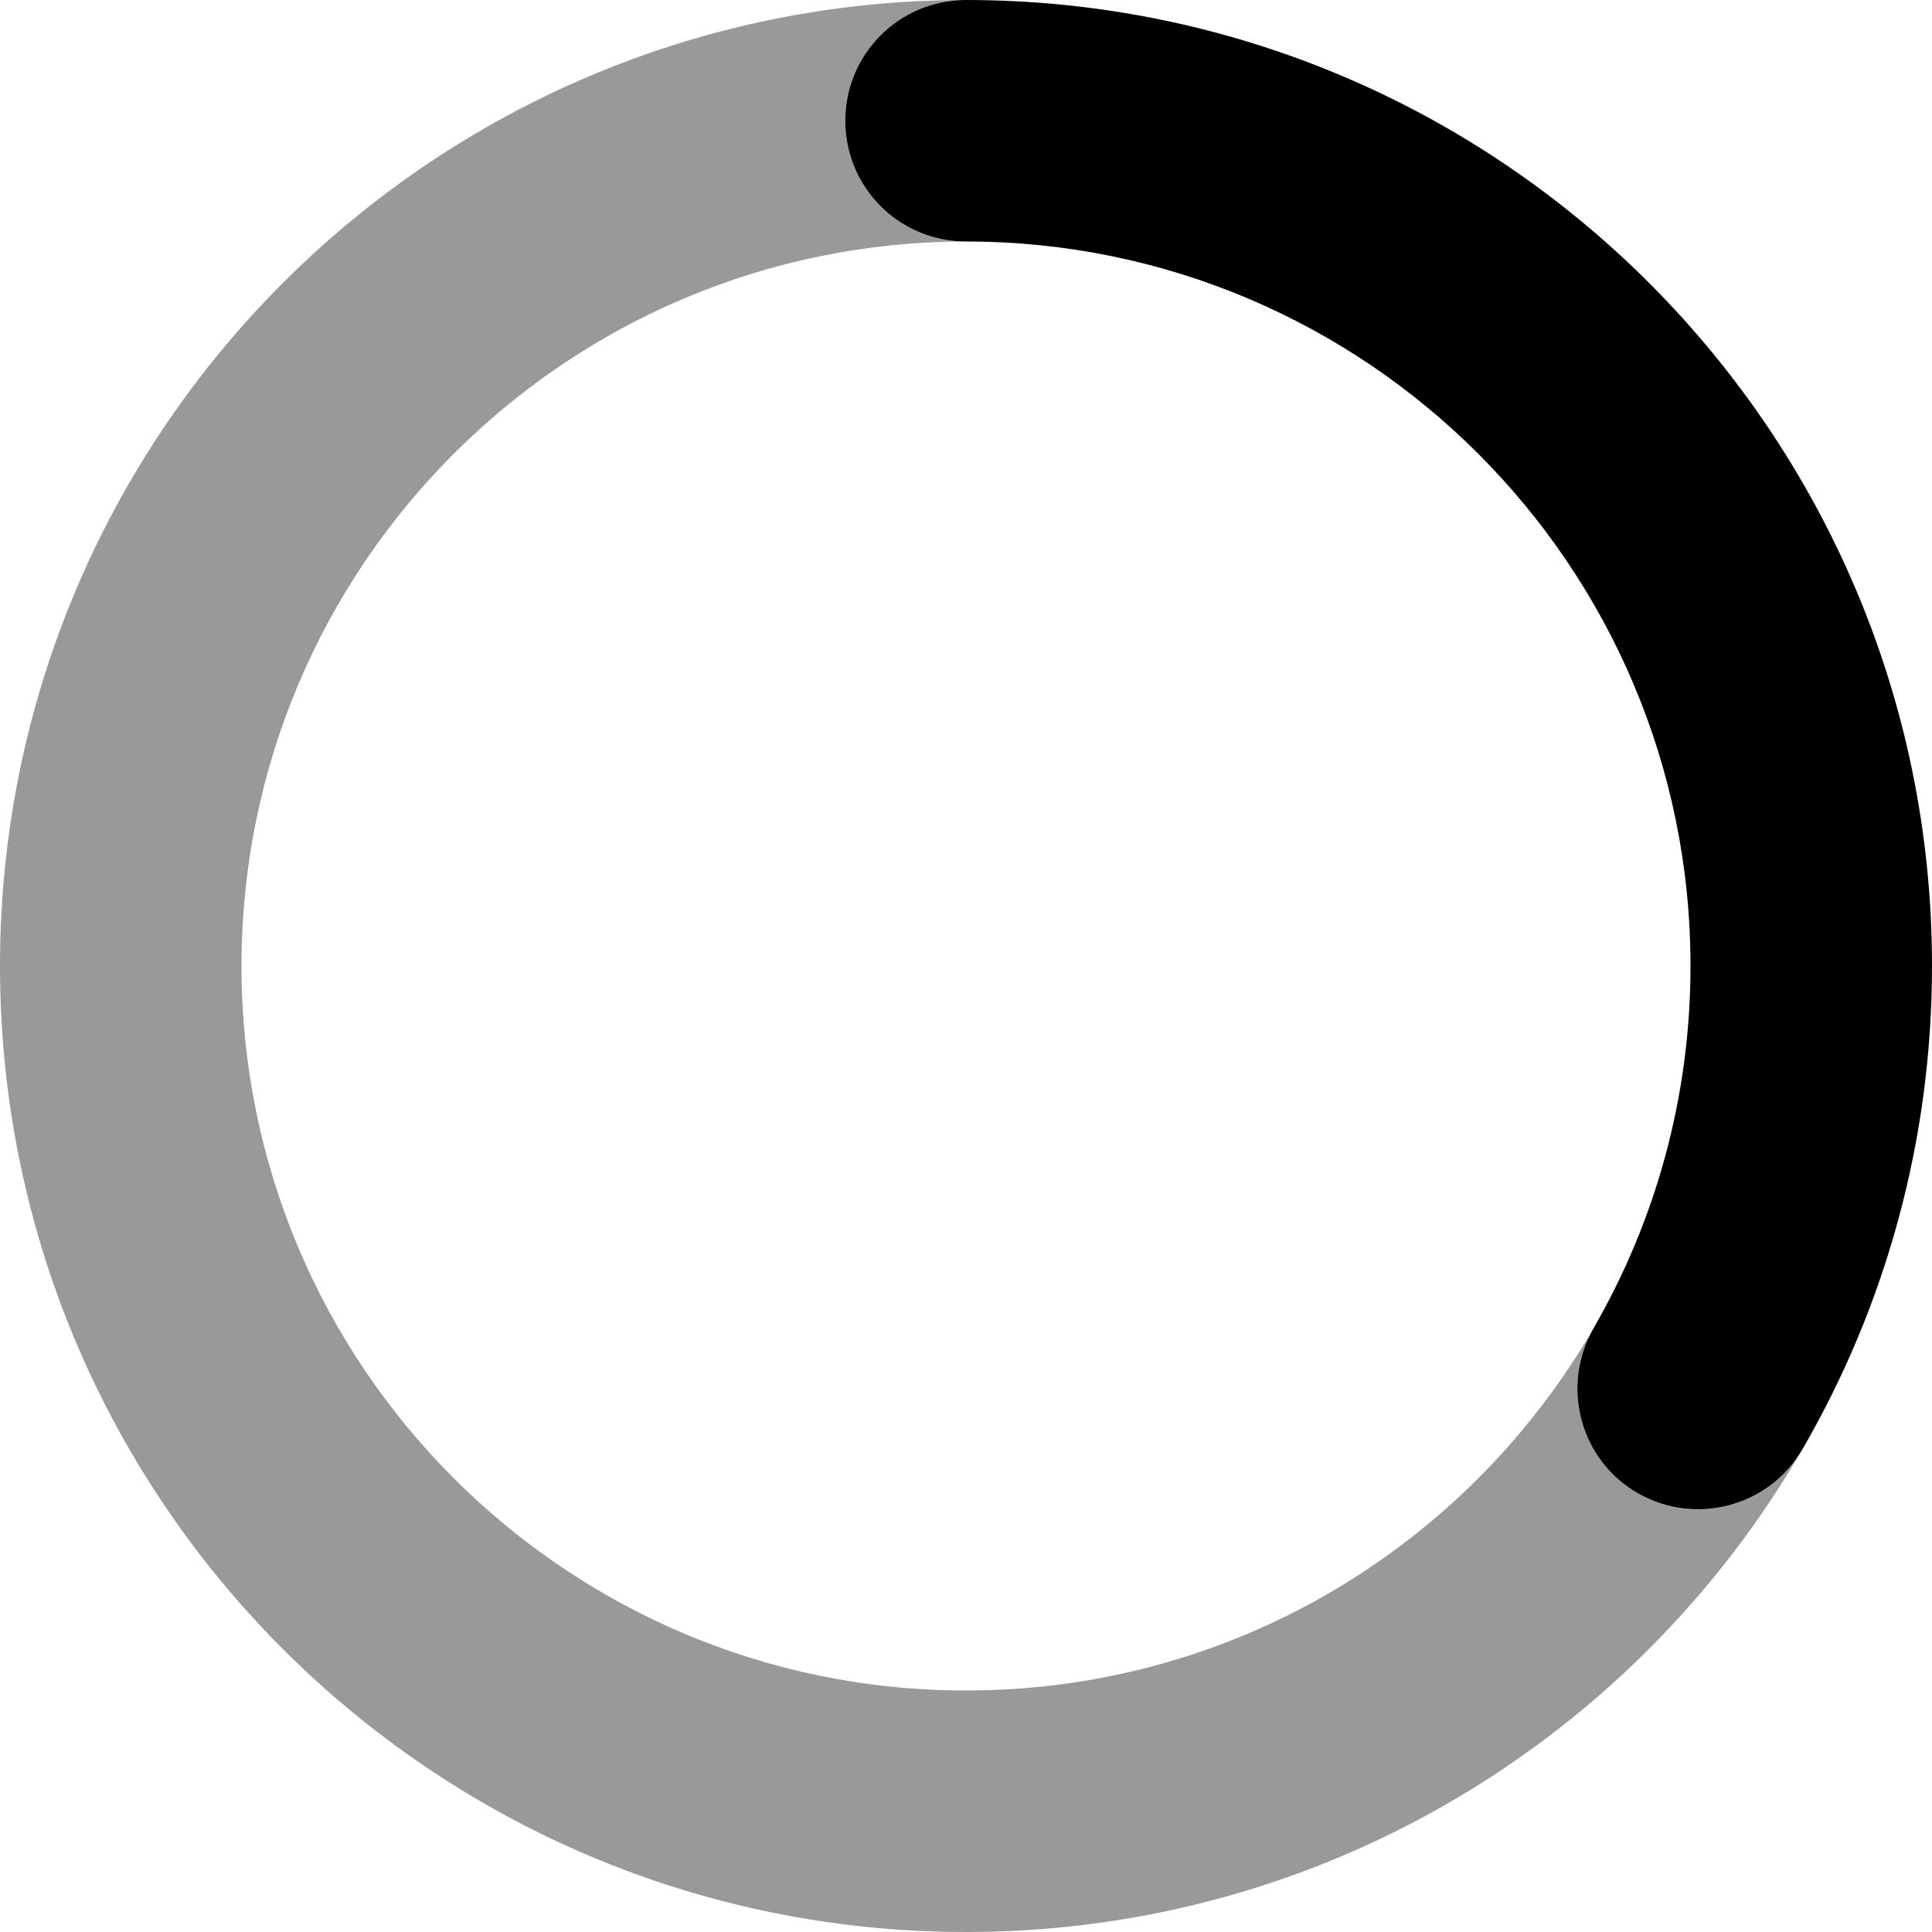
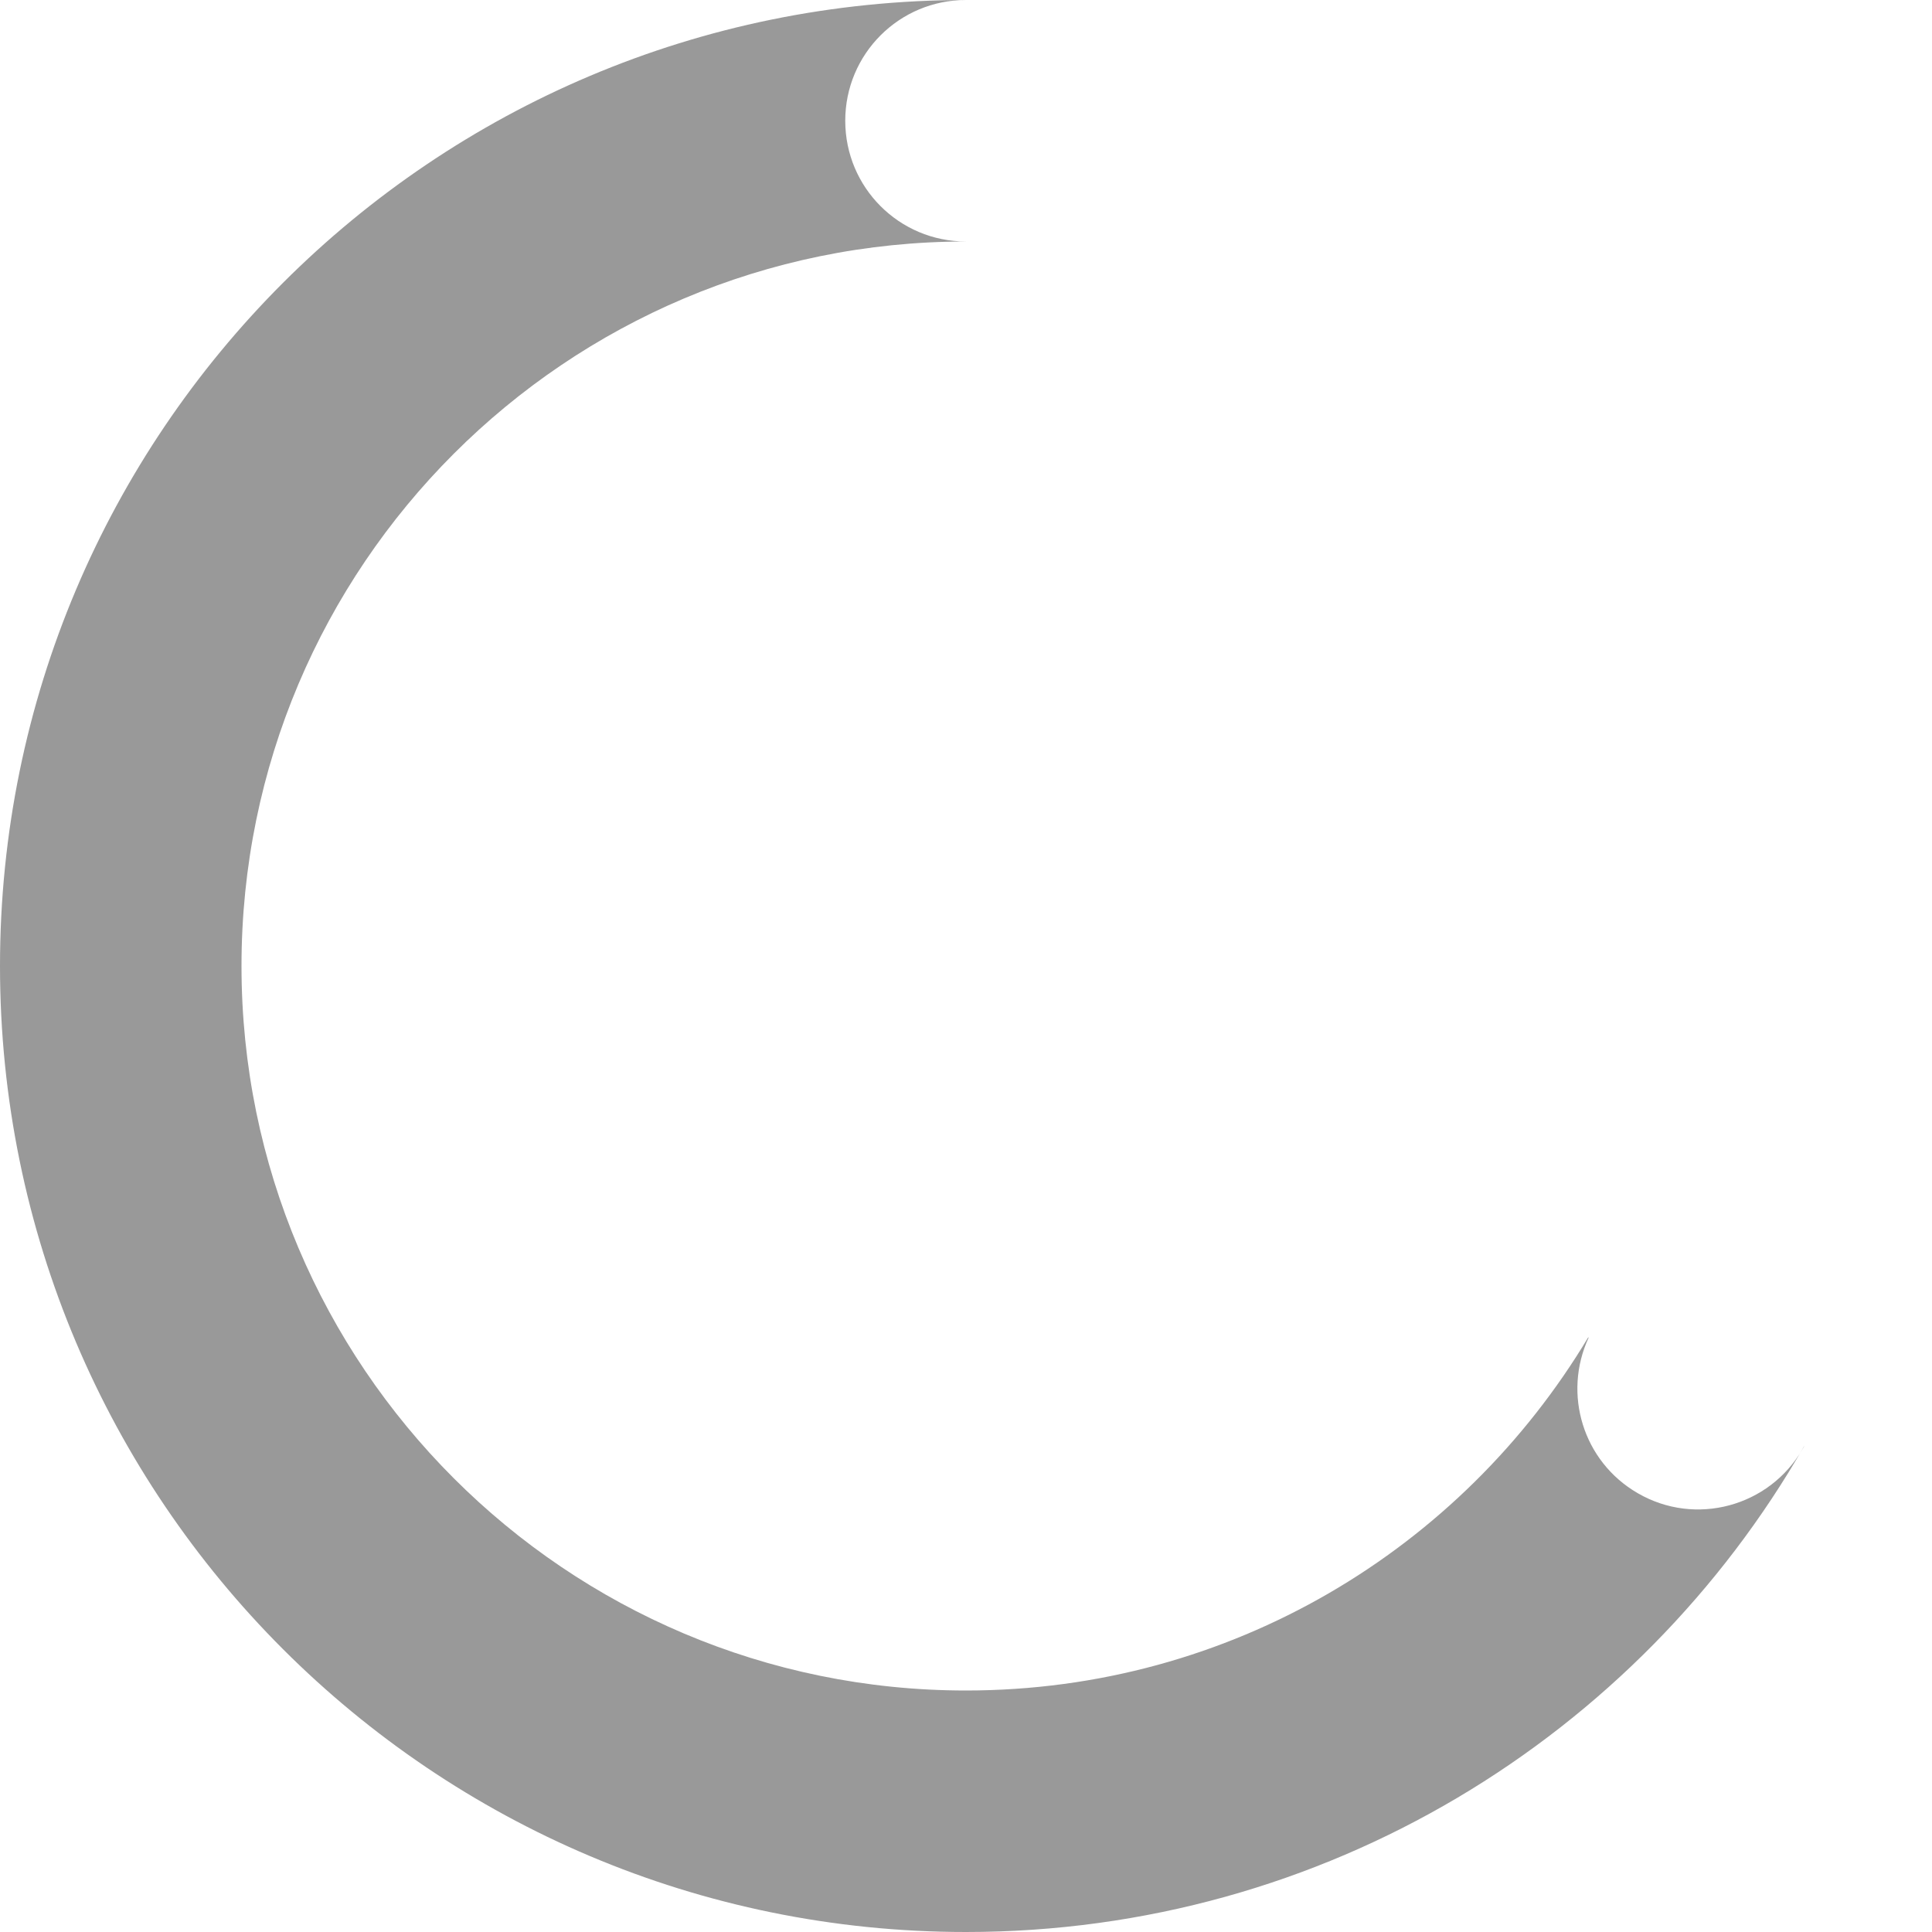
<svg xmlns="http://www.w3.org/2000/svg" viewBox="0 0 512 512">
  <defs>
    <style>.fa-secondary{opacity:.4}</style>
  </defs>
-   <path class="fa-secondary" d="M256 64C150 64 64 150 64 256s86 192 192 192c70.1 0 131.3-37.5 164.9-93.6l.1 .1c-6.9 14.9-1.5 32.8 13 41.2c15.3 8.9 34.9 3.6 43.7-11.7c.2-.3 .4-.6 .5-.9l0 0C434.1 460.1 351.1 512 256 512C114.6 512 0 397.4 0 256S114.6 0 256 0c-17.7 0-32 14.3-32 32s14.3 32 32 32z" />
-   <path class="fa-primary" d="M224 32c0-17.7 14.3-32 32-32C397.4 0 512 114.6 512 256c0 46.6-12.5 90.4-34.3 128c-8.8 15.3-28.4 20.5-43.7 11.7s-20.5-28.4-11.7-43.7c16.3-28.2 25.7-61 25.7-96c0-106-86-192-192-192c-17.7 0-32-14.3-32-32z" />
+   <path class="fa-secondary" d="M256 64C150 64 64 150 64 256s86 192 192 192c70.1 0 131.3-37.5 164.9-93.6l.1 .1c-6.9 14.9-1.5 32.8 13 41.2c15.3 8.9 34.9 3.6 43.7-11.7c.2-.3 .4-.6 .5-.9l0 0C434.1 460.1 351.1 512 256 512C114.6 512 0 397.4 0 256S114.6 0 256 0c-17.7 0-32 14.3-32 32s14.3 32 32 32" />
</svg>